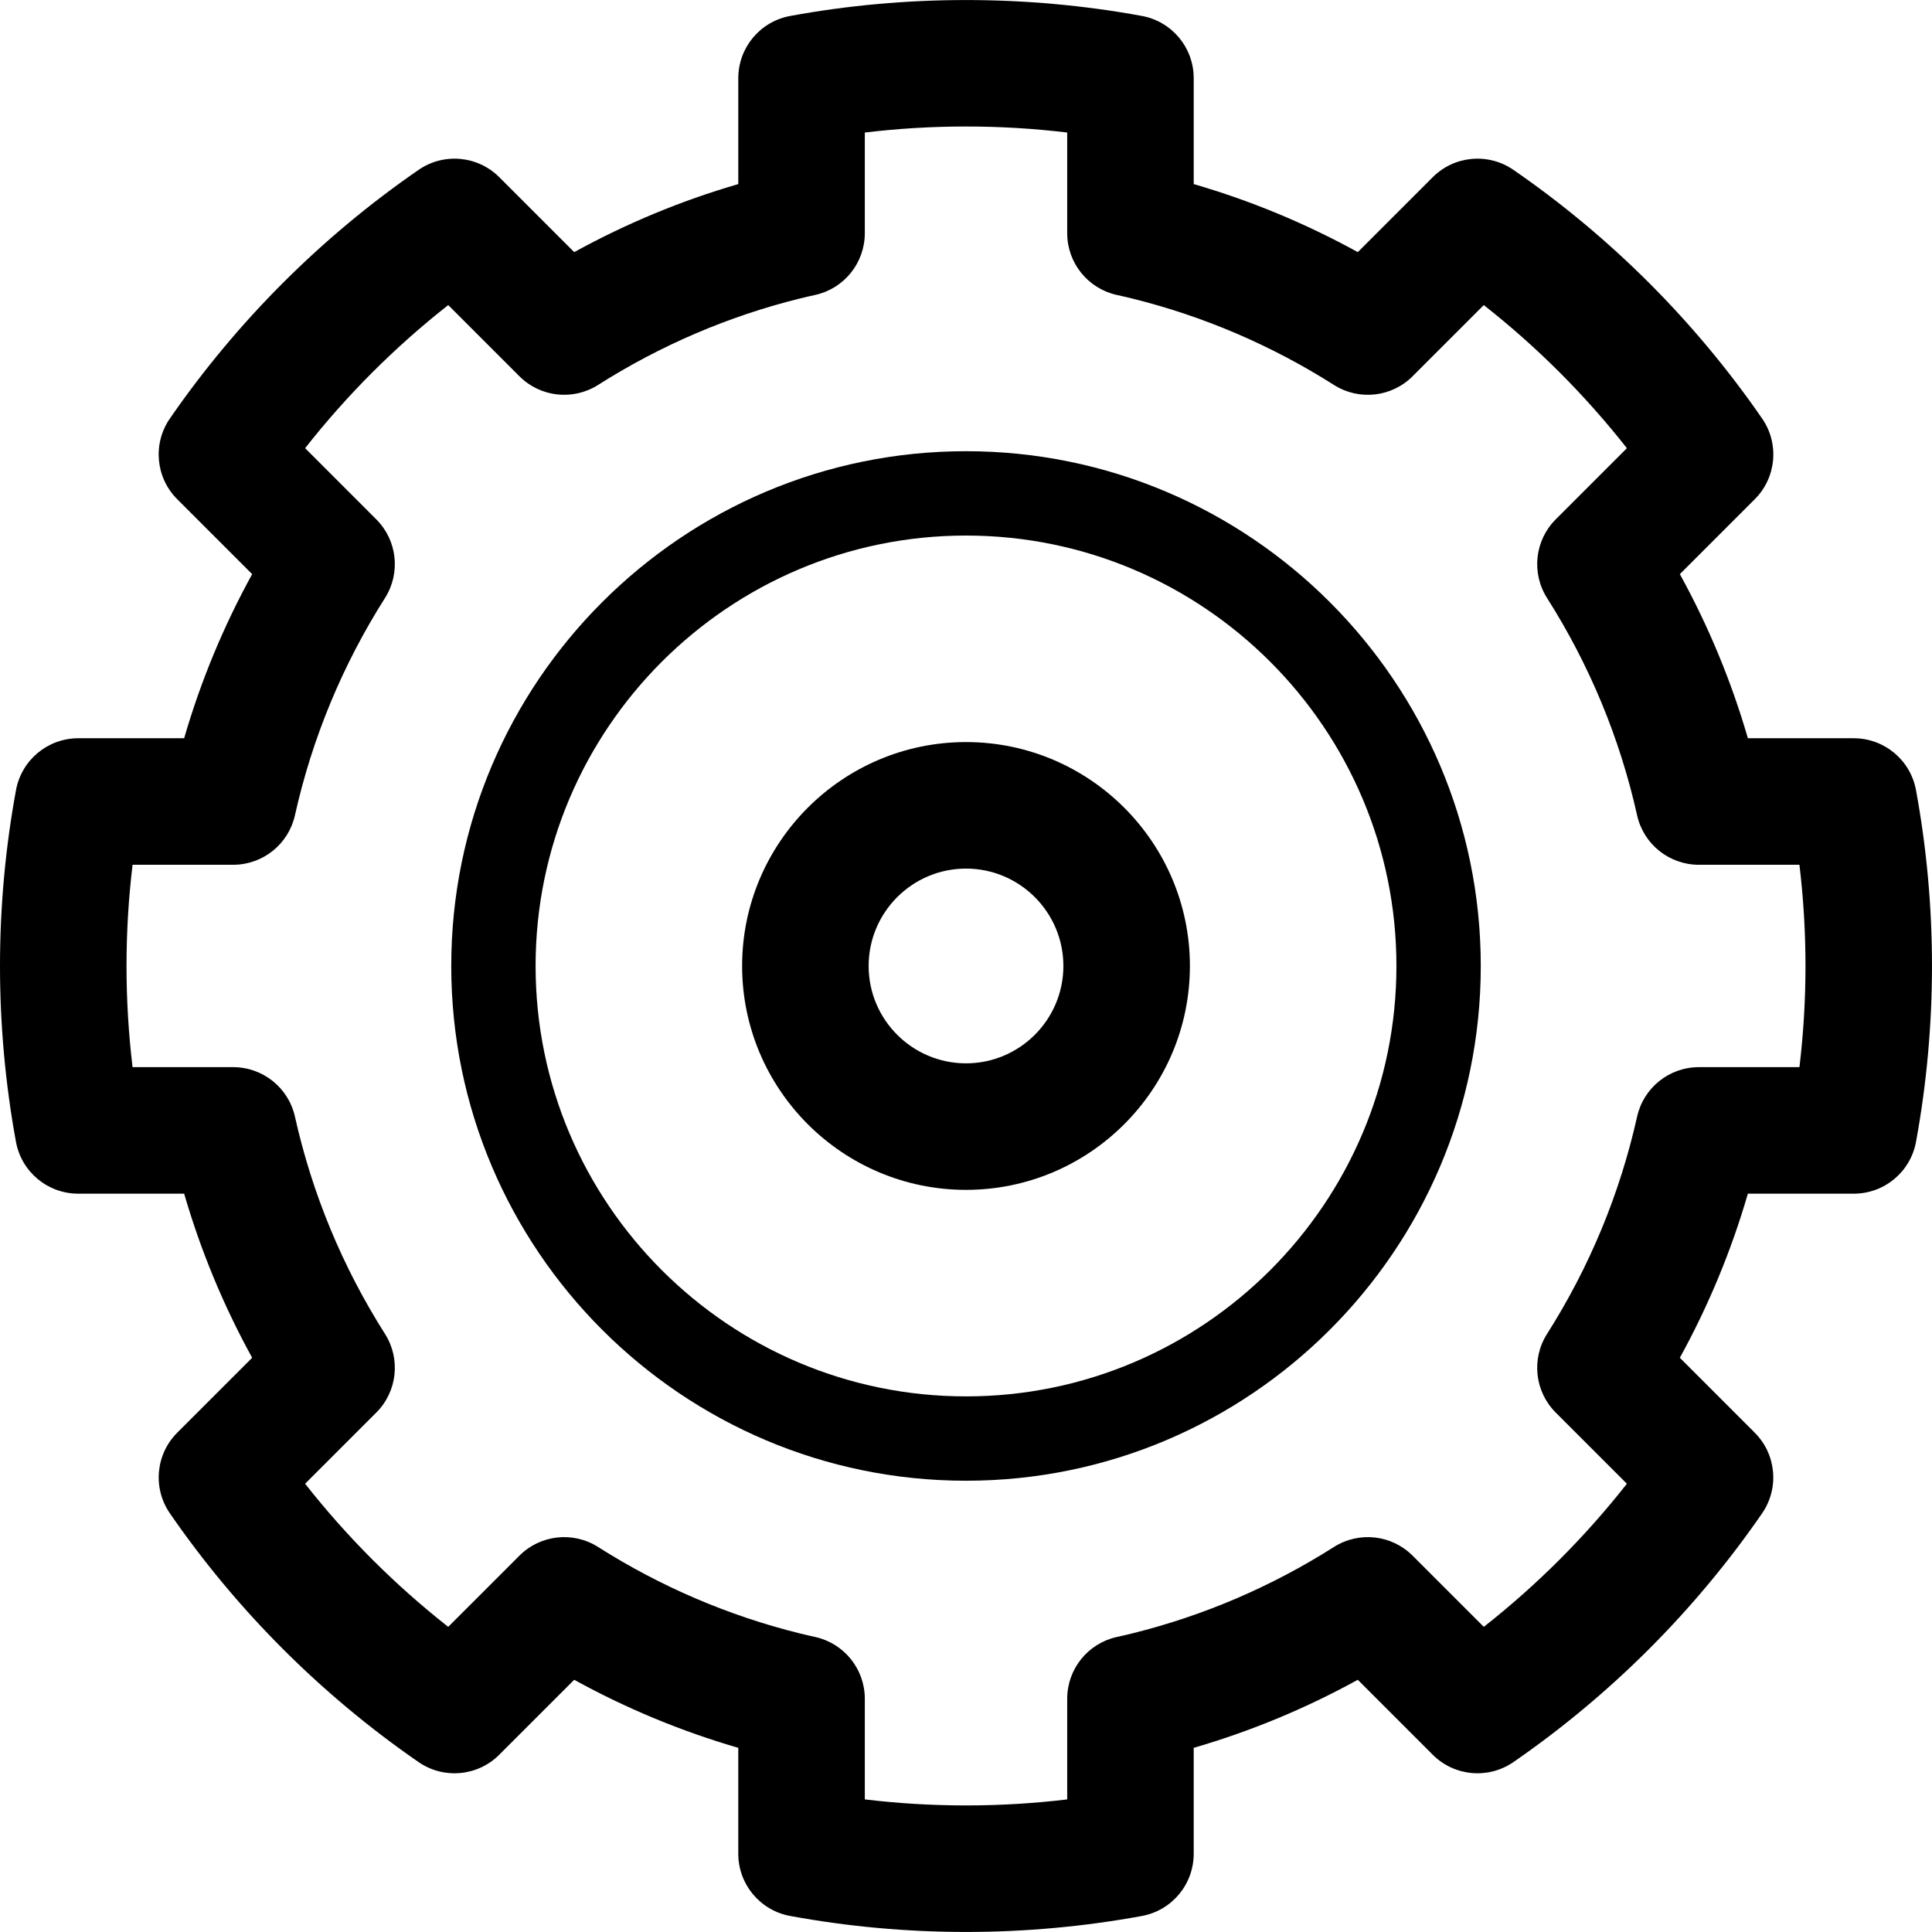
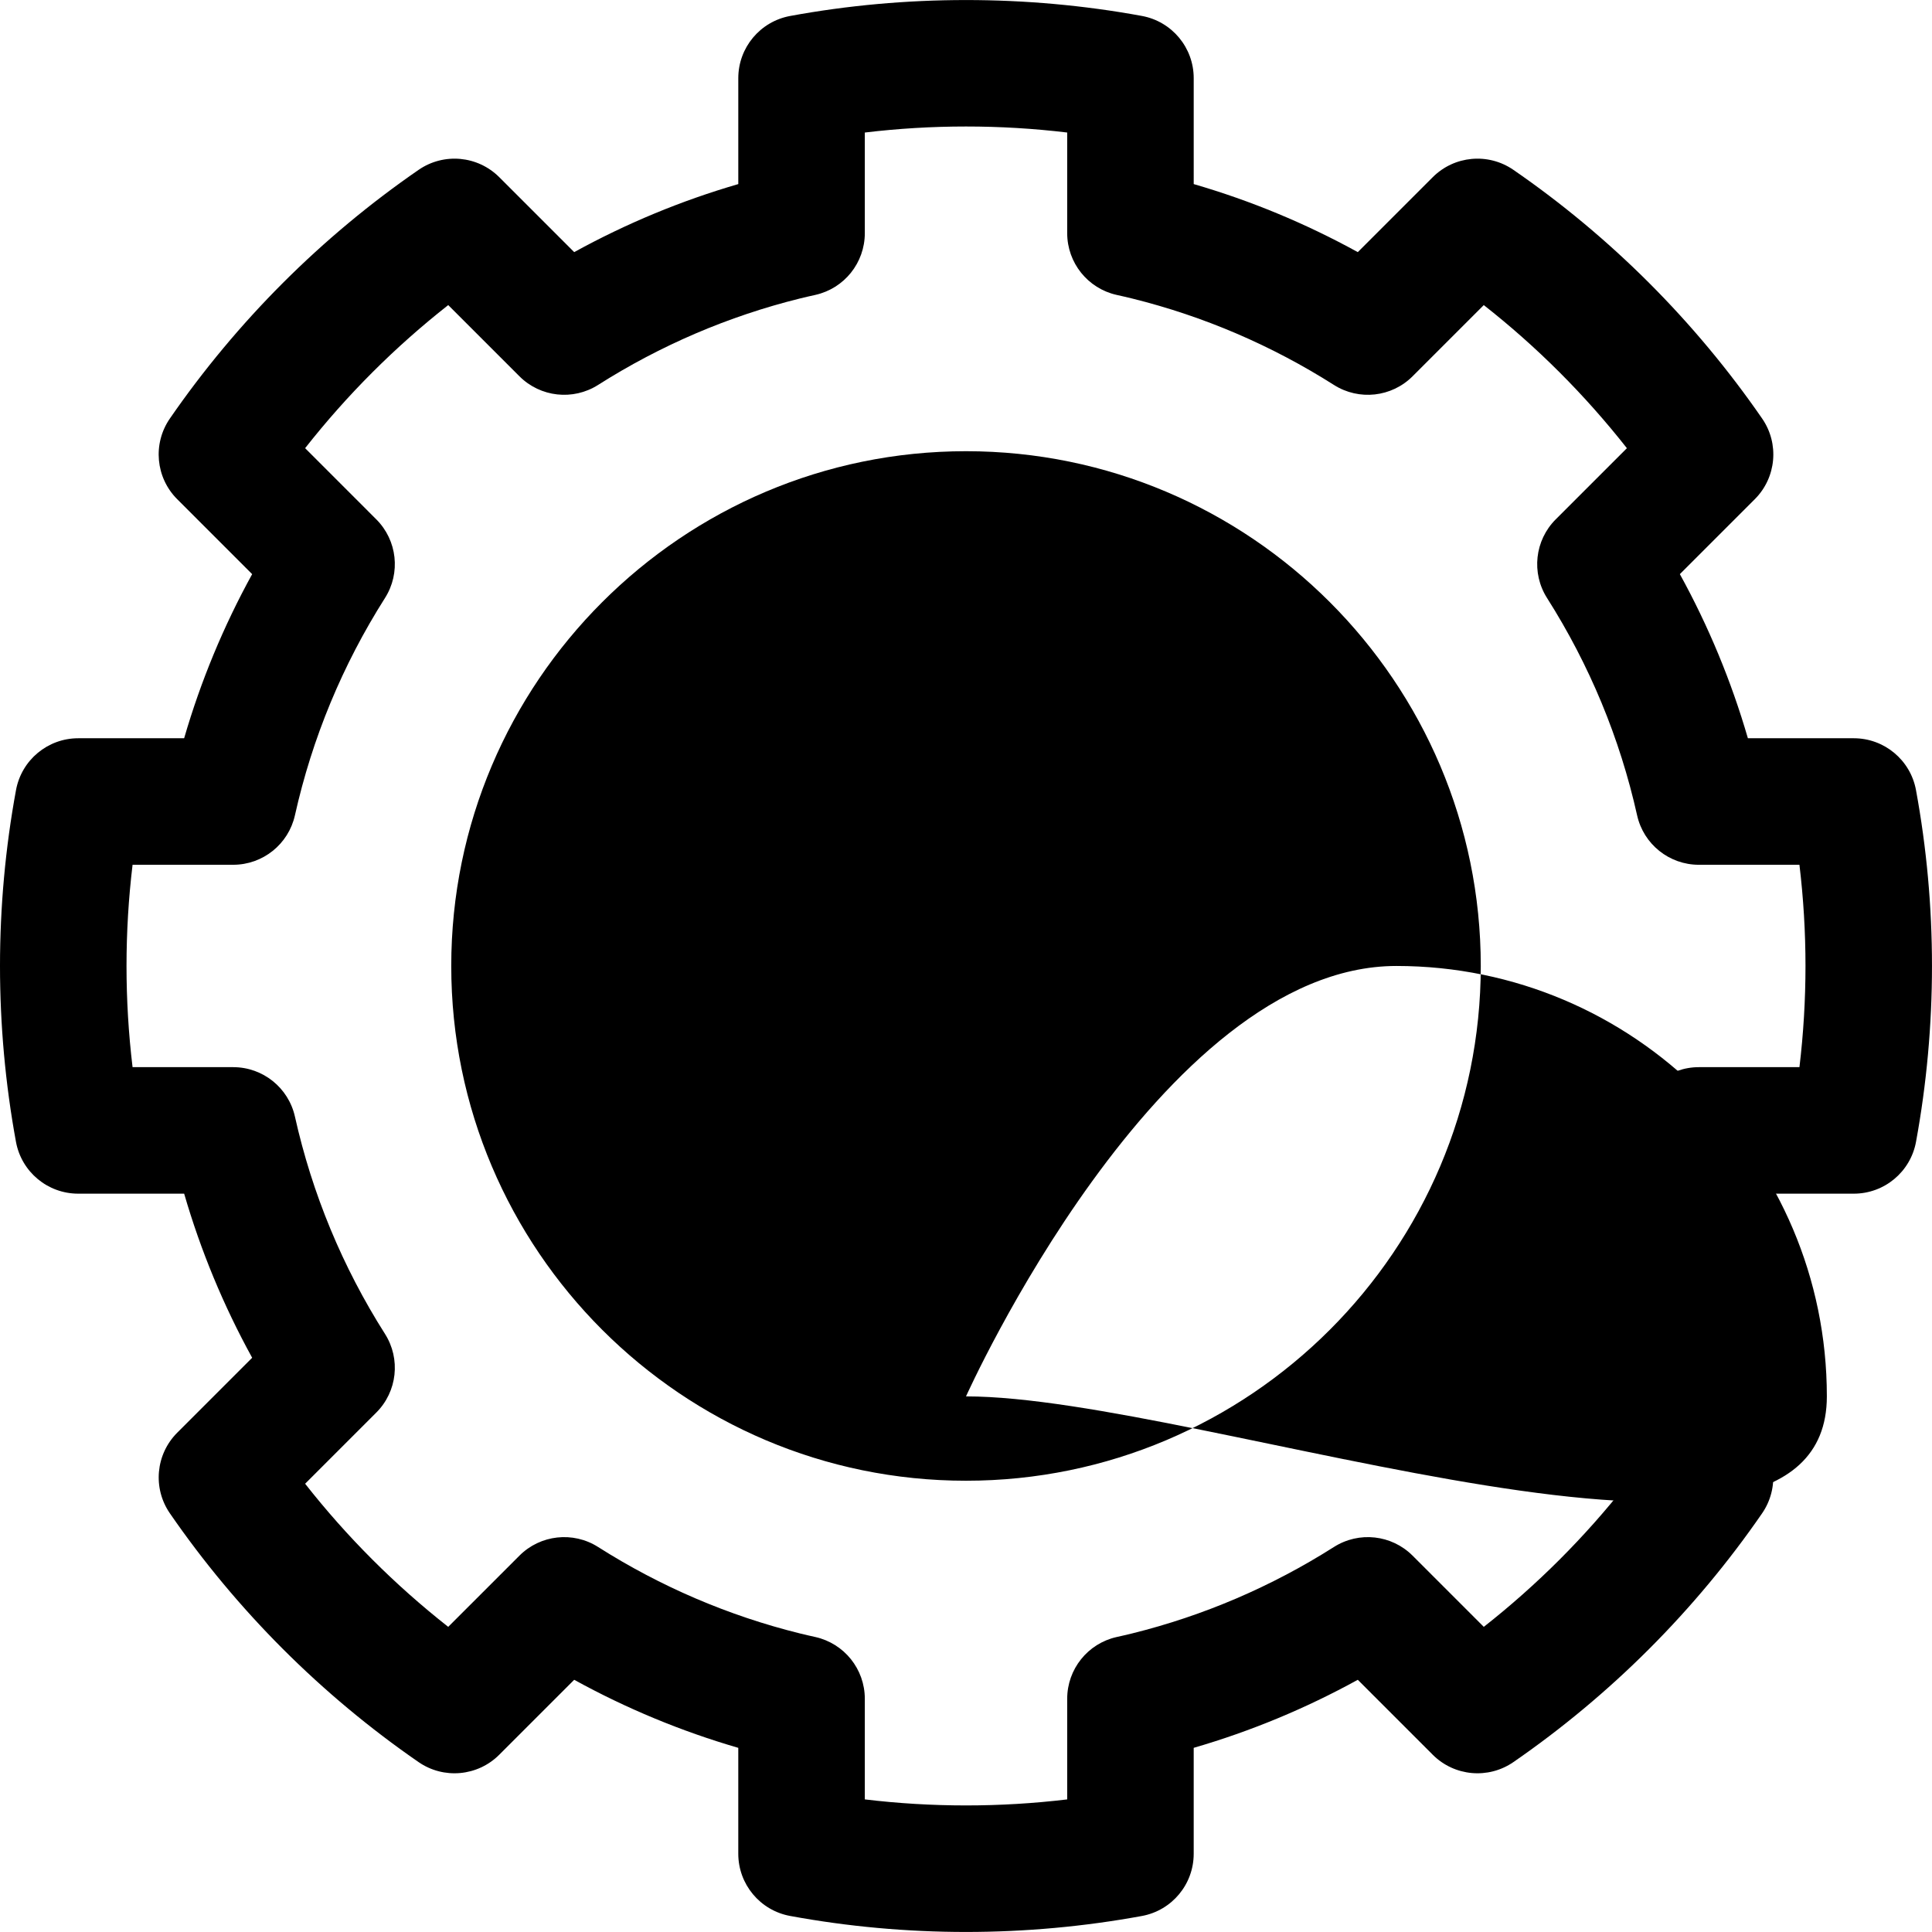
<svg xmlns="http://www.w3.org/2000/svg" fill="#000000" height="800px" width="800px" version="1.1" id="Capa_1" viewBox="0 0 458.12 458.12" xml:space="preserve">
  <g>
-     <path d="M229.063,106.991c-67.305,0-122.062,54.756-122.062,122.061c0,67.305,54.757,122.062,122.062,122.062   s122.062-54.756,122.062-122.062C351.124,161.747,296.367,106.991,229.063,106.991z M229.063,331.114   c-56.277,0-102.062-45.785-102.062-102.062s45.784-102.061,102.062-102.061s102.062,45.784,102.062,102.061   S285.34,331.114,229.063,331.114z" />
-     <path d="M229.063,175.963c-29.273,0-53.089,23.815-53.089,53.089s23.815,53.089,53.089,53.089s53.089-23.816,53.089-53.089   S258.336,175.963,229.063,175.963z M229.063,252.141c-12.731,0-23.089-10.358-23.089-23.089s10.357-23.089,23.089-23.089   s23.089,10.357,23.089,23.089S241.794,252.141,229.063,252.141z" />
+     <path d="M229.063,106.991c-67.305,0-122.062,54.756-122.062,122.061c0,67.305,54.757,122.062,122.062,122.062   s122.062-54.756,122.062-122.062C351.124,161.747,296.367,106.991,229.063,106.991z M229.063,331.114   s45.784-102.061,102.062-102.061s102.062,45.784,102.062,102.061   S285.34,331.114,229.063,331.114z" />
    <path d="M454.321,187.337c-1.312-7.116-7.516-12.281-14.751-12.281h-25.108c-3.931-13.533-9.327-26.554-16.131-38.915l17.77-17.77   c5.12-5.12,5.852-13.165,1.74-19.125c-7.904-11.457-16.924-22.278-26.808-32.162c-9.903-9.904-20.731-18.925-32.185-26.814   c-5.961-4.104-13.999-3.37-19.115,1.747l-17.769,17.769c-12.363-6.804-25.39-12.207-38.909-16.136V18.531   c0-7.24-5.171-13.447-12.292-14.753c-27.411-5.03-56.096-5.023-83.417,0.012c-7.116,1.312-12.281,7.516-12.281,14.751V43.65   c-13.522,3.93-26.548,9.333-38.909,16.136l-17.77-17.769c-5.116-5.116-13.155-5.851-19.115-1.747   c-11.45,7.886-22.278,16.908-32.185,26.814c-9.886,9.885-18.904,20.706-26.808,32.163c-4.11,5.959-3.378,14.004,1.741,19.124   l17.773,17.774c-6.802,12.36-12.197,25.379-16.128,38.911H18.55c-7.236,0-13.44,5.166-14.752,12.282   C1.278,201.015,0,215.052,0,229.056c0,13.976,1.274,28.005,3.786,41.697c1.307,7.122,7.514,12.293,14.754,12.293h25.126   c3.931,13.532,9.326,26.551,16.128,38.911l-17.767,17.767c-5.116,5.116-5.852,13.156-1.747,19.115   c7.886,11.449,16.906,22.278,26.813,32.185c9.885,9.885,20.705,18.904,32.162,26.808c5.958,4.111,14.003,3.379,19.124-1.74   l17.776-17.776c12.362,6.804,25.389,12.207,38.909,16.137v25.109c0,7.236,5.165,13.44,12.281,14.751   c13.675,2.521,27.711,3.798,41.719,3.798c13.979,0,28.007-1.274,41.698-3.787c7.121-1.307,12.292-7.514,12.292-14.753v-25.12   c13.522-3.93,26.547-9.332,38.909-16.136l17.775,17.775c5.119,5.12,13.164,5.852,19.124,1.741   c11.457-7.903,22.277-16.923,32.162-26.807c9.903-9.903,18.925-20.731,26.814-32.185c4.104-5.959,3.37-13.999-1.747-19.115   l-17.763-17.763c6.804-12.361,12.2-25.382,16.131-38.915h25.118c7.24,0,13.446-5.171,14.754-12.292   c2.512-13.687,3.786-27.717,3.786-41.698C458.12,215.046,456.842,201.009,454.321,187.337z M426.688,253.046h-23.854   c-7.023,0-13.107,4.874-14.639,11.729c-4.093,18.314-11.279,35.651-21.358,51.529c-3.765,5.93-2.909,13.679,2.058,18.646   l16.875,16.876c-4.942,6.292-10.282,12.313-15.955,17.986c-5.665,5.665-11.683,11.002-17.977,15.95l-16.884-16.883   c-4.967-4.968-12.716-5.822-18.645-2.058c-14.822,9.408-30.932,16.308-47.887,20.508c-1.208,0.3-2.428,0.573-3.646,0.846   c-6.851,1.535-11.72,7.617-11.72,14.637v23.867c-15.911,1.906-32.116,1.904-47.99-0.003v-23.865   c0-7.023-4.873-13.106-11.727-14.639c-1.219-0.272-2.437-0.545-3.649-0.846c-16.947-4.199-33.056-11.098-47.877-20.506   c-5.927-3.763-13.677-2.909-18.645,2.057l-16.885,16.884c-6.294-4.948-12.312-10.286-17.977-15.951   c-5.675-5.675-11.014-11.695-15.955-17.985l16.88-16.88c4.967-4.966,5.822-12.714,2.058-18.645   c-10.077-15.878-17.263-33.214-21.355-51.527c-1.532-6.854-7.615-11.728-14.639-11.728H31.433C30.48,245.096,30,237.067,30,229.056   c0-8.023,0.481-16.056,1.436-24h23.859c7.023,0,13.106-4.874,14.639-11.728c4.093-18.313,11.278-35.649,21.355-51.527   c3.765-5.93,2.909-13.678-2.058-18.645L72.35,106.274c4.947-6.294,10.285-12.311,15.95-17.976   c5.675-5.675,11.695-11.014,17.985-15.956l16.883,16.882c4.967,4.966,12.714,5.821,18.645,2.057   c14.821-9.408,30.93-16.307,47.882-20.507c1.208-0.3,2.426-0.572,3.645-0.845c6.854-1.533,11.727-7.616,11.727-14.639V31.427   c15.874-1.906,32.079-1.909,47.99-0.003v23.867c0,7.02,4.869,13.102,11.72,14.637c1.219,0.273,2.438,0.546,3.654,0.848   c16.947,4.199,33.056,11.098,47.879,20.506c5.93,3.764,13.679,2.91,18.645-2.058l16.882-16.881   c6.292,4.942,12.312,10.281,17.985,15.955c5.665,5.665,11.003,11.683,15.951,17.977l-16.878,16.878   c-4.967,4.967-5.822,12.715-2.058,18.646c10.079,15.878,17.266,33.215,21.358,51.529c1.531,6.854,7.615,11.729,14.639,11.729   h23.852c0.954,7.942,1.436,15.975,1.436,24C428.12,237.069,427.64,245.097,426.688,253.046z" />
  </g>
</svg>